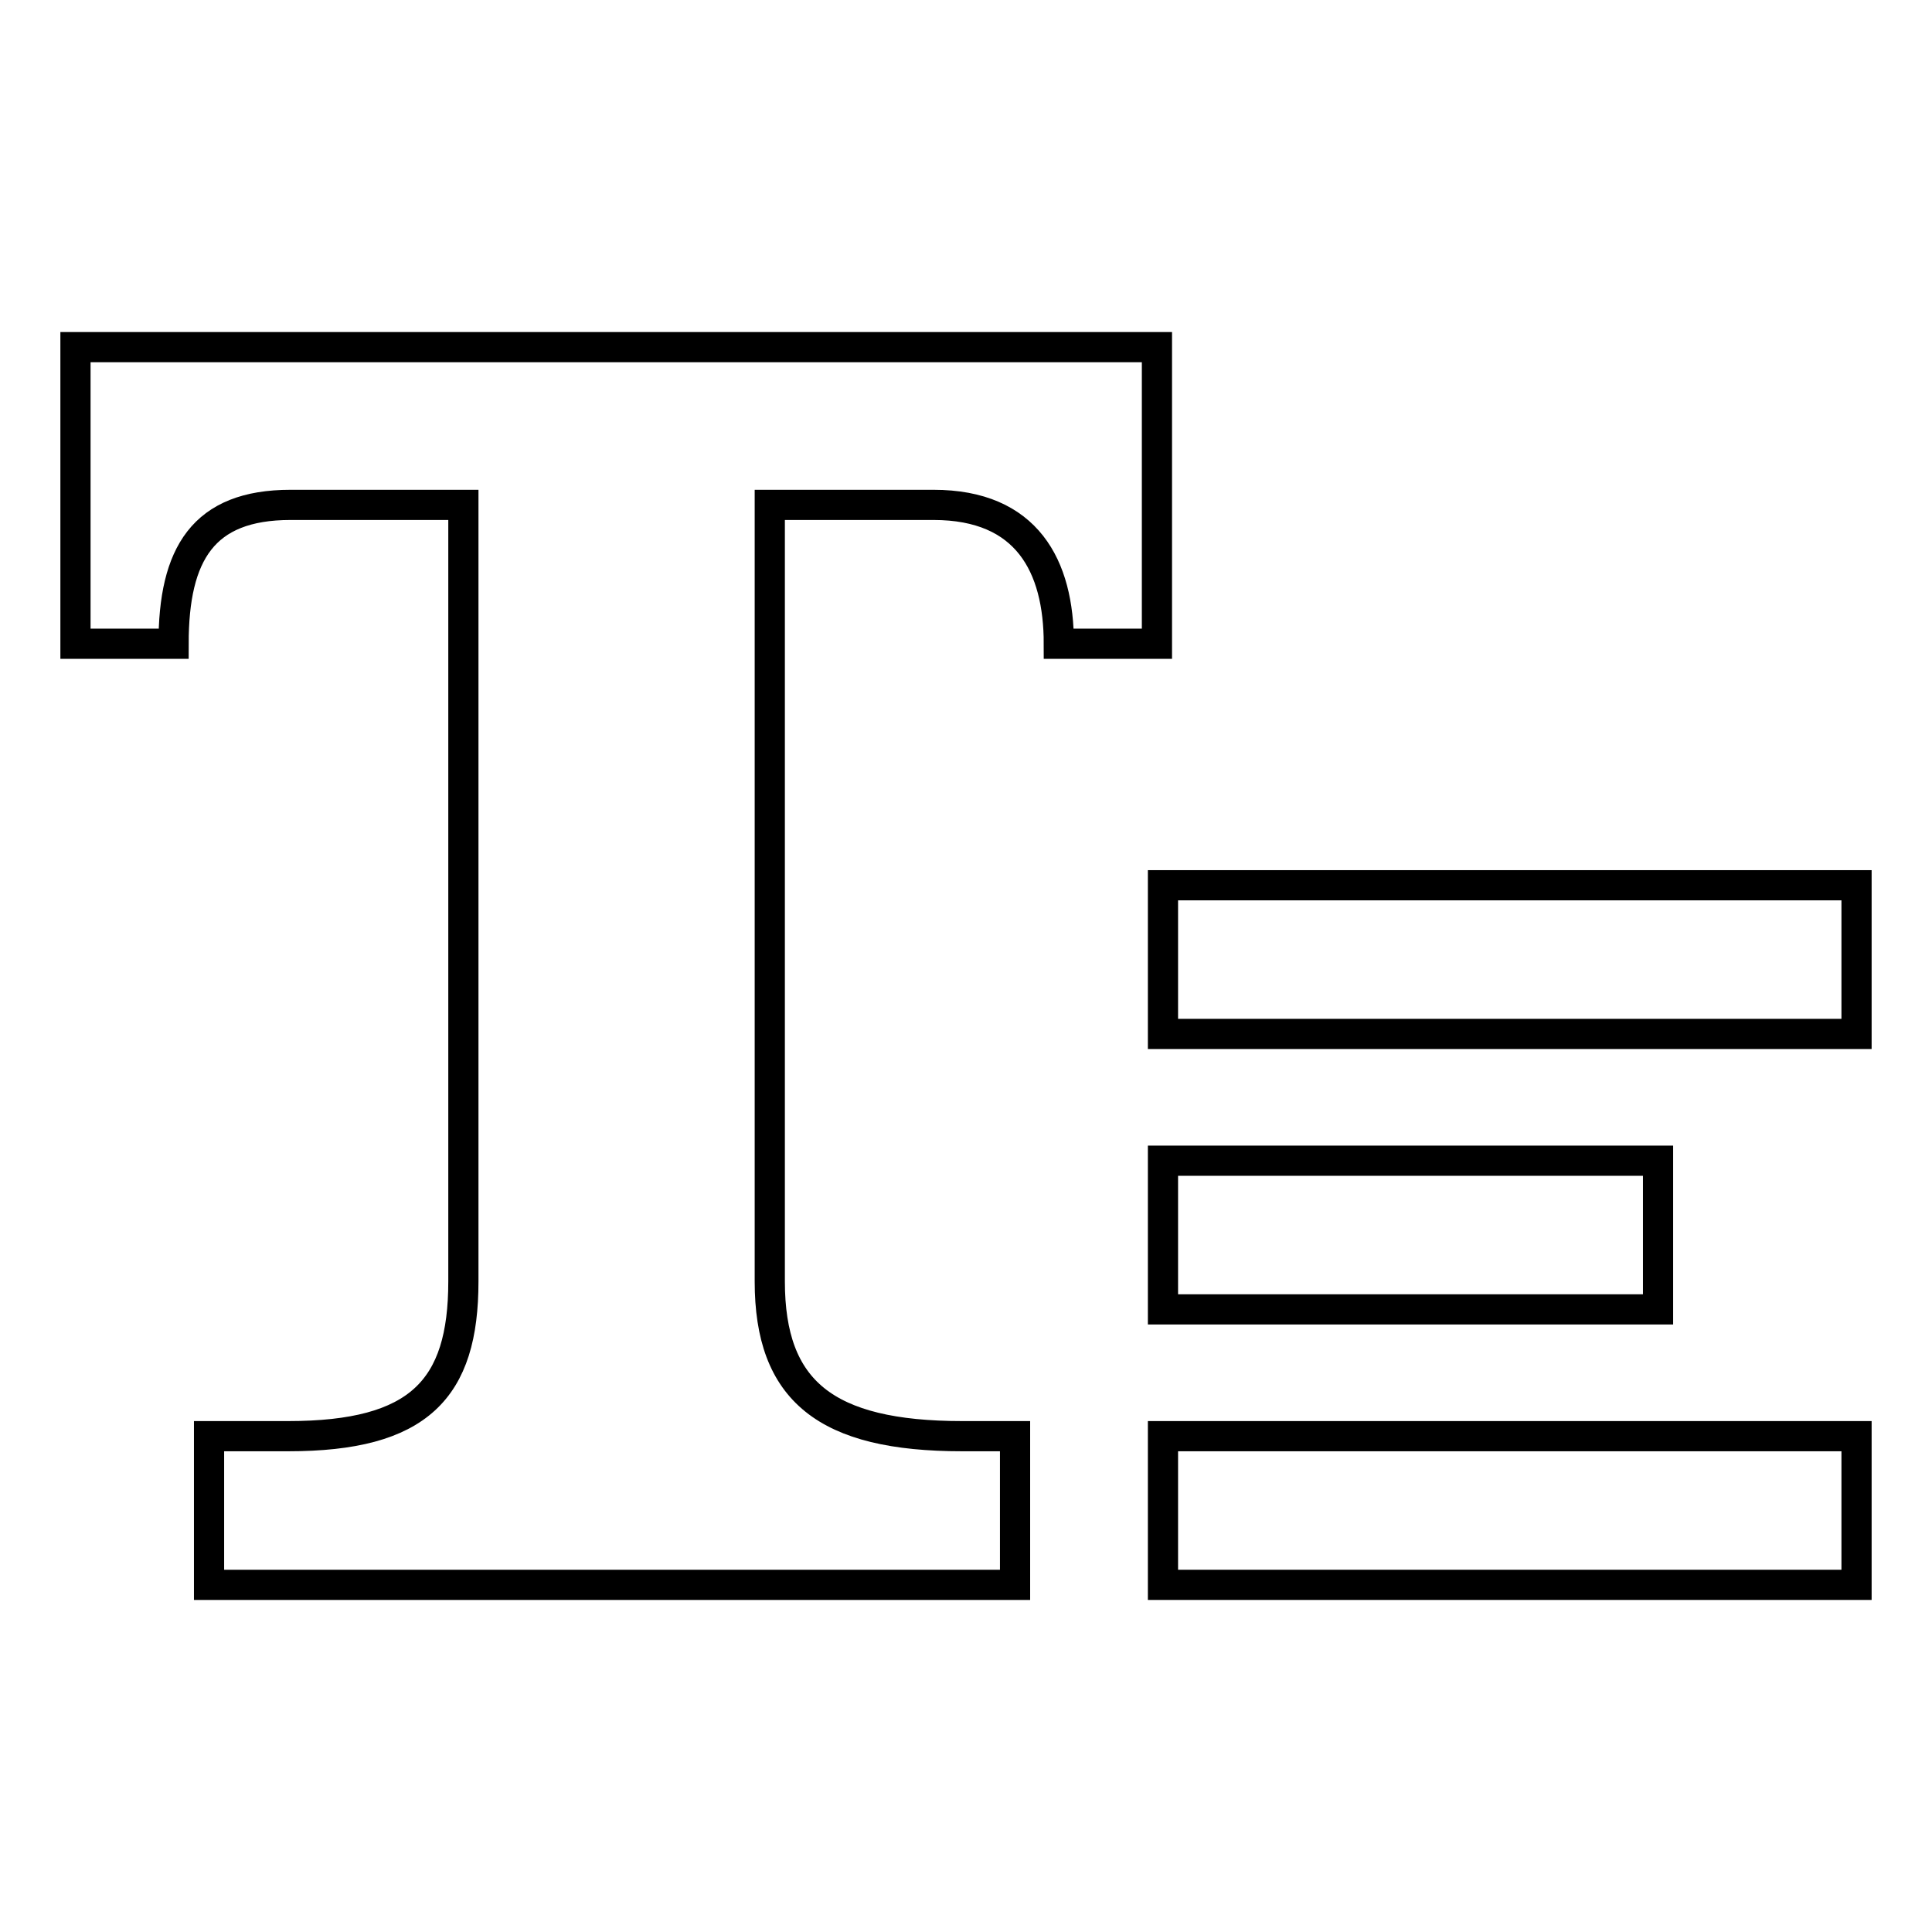
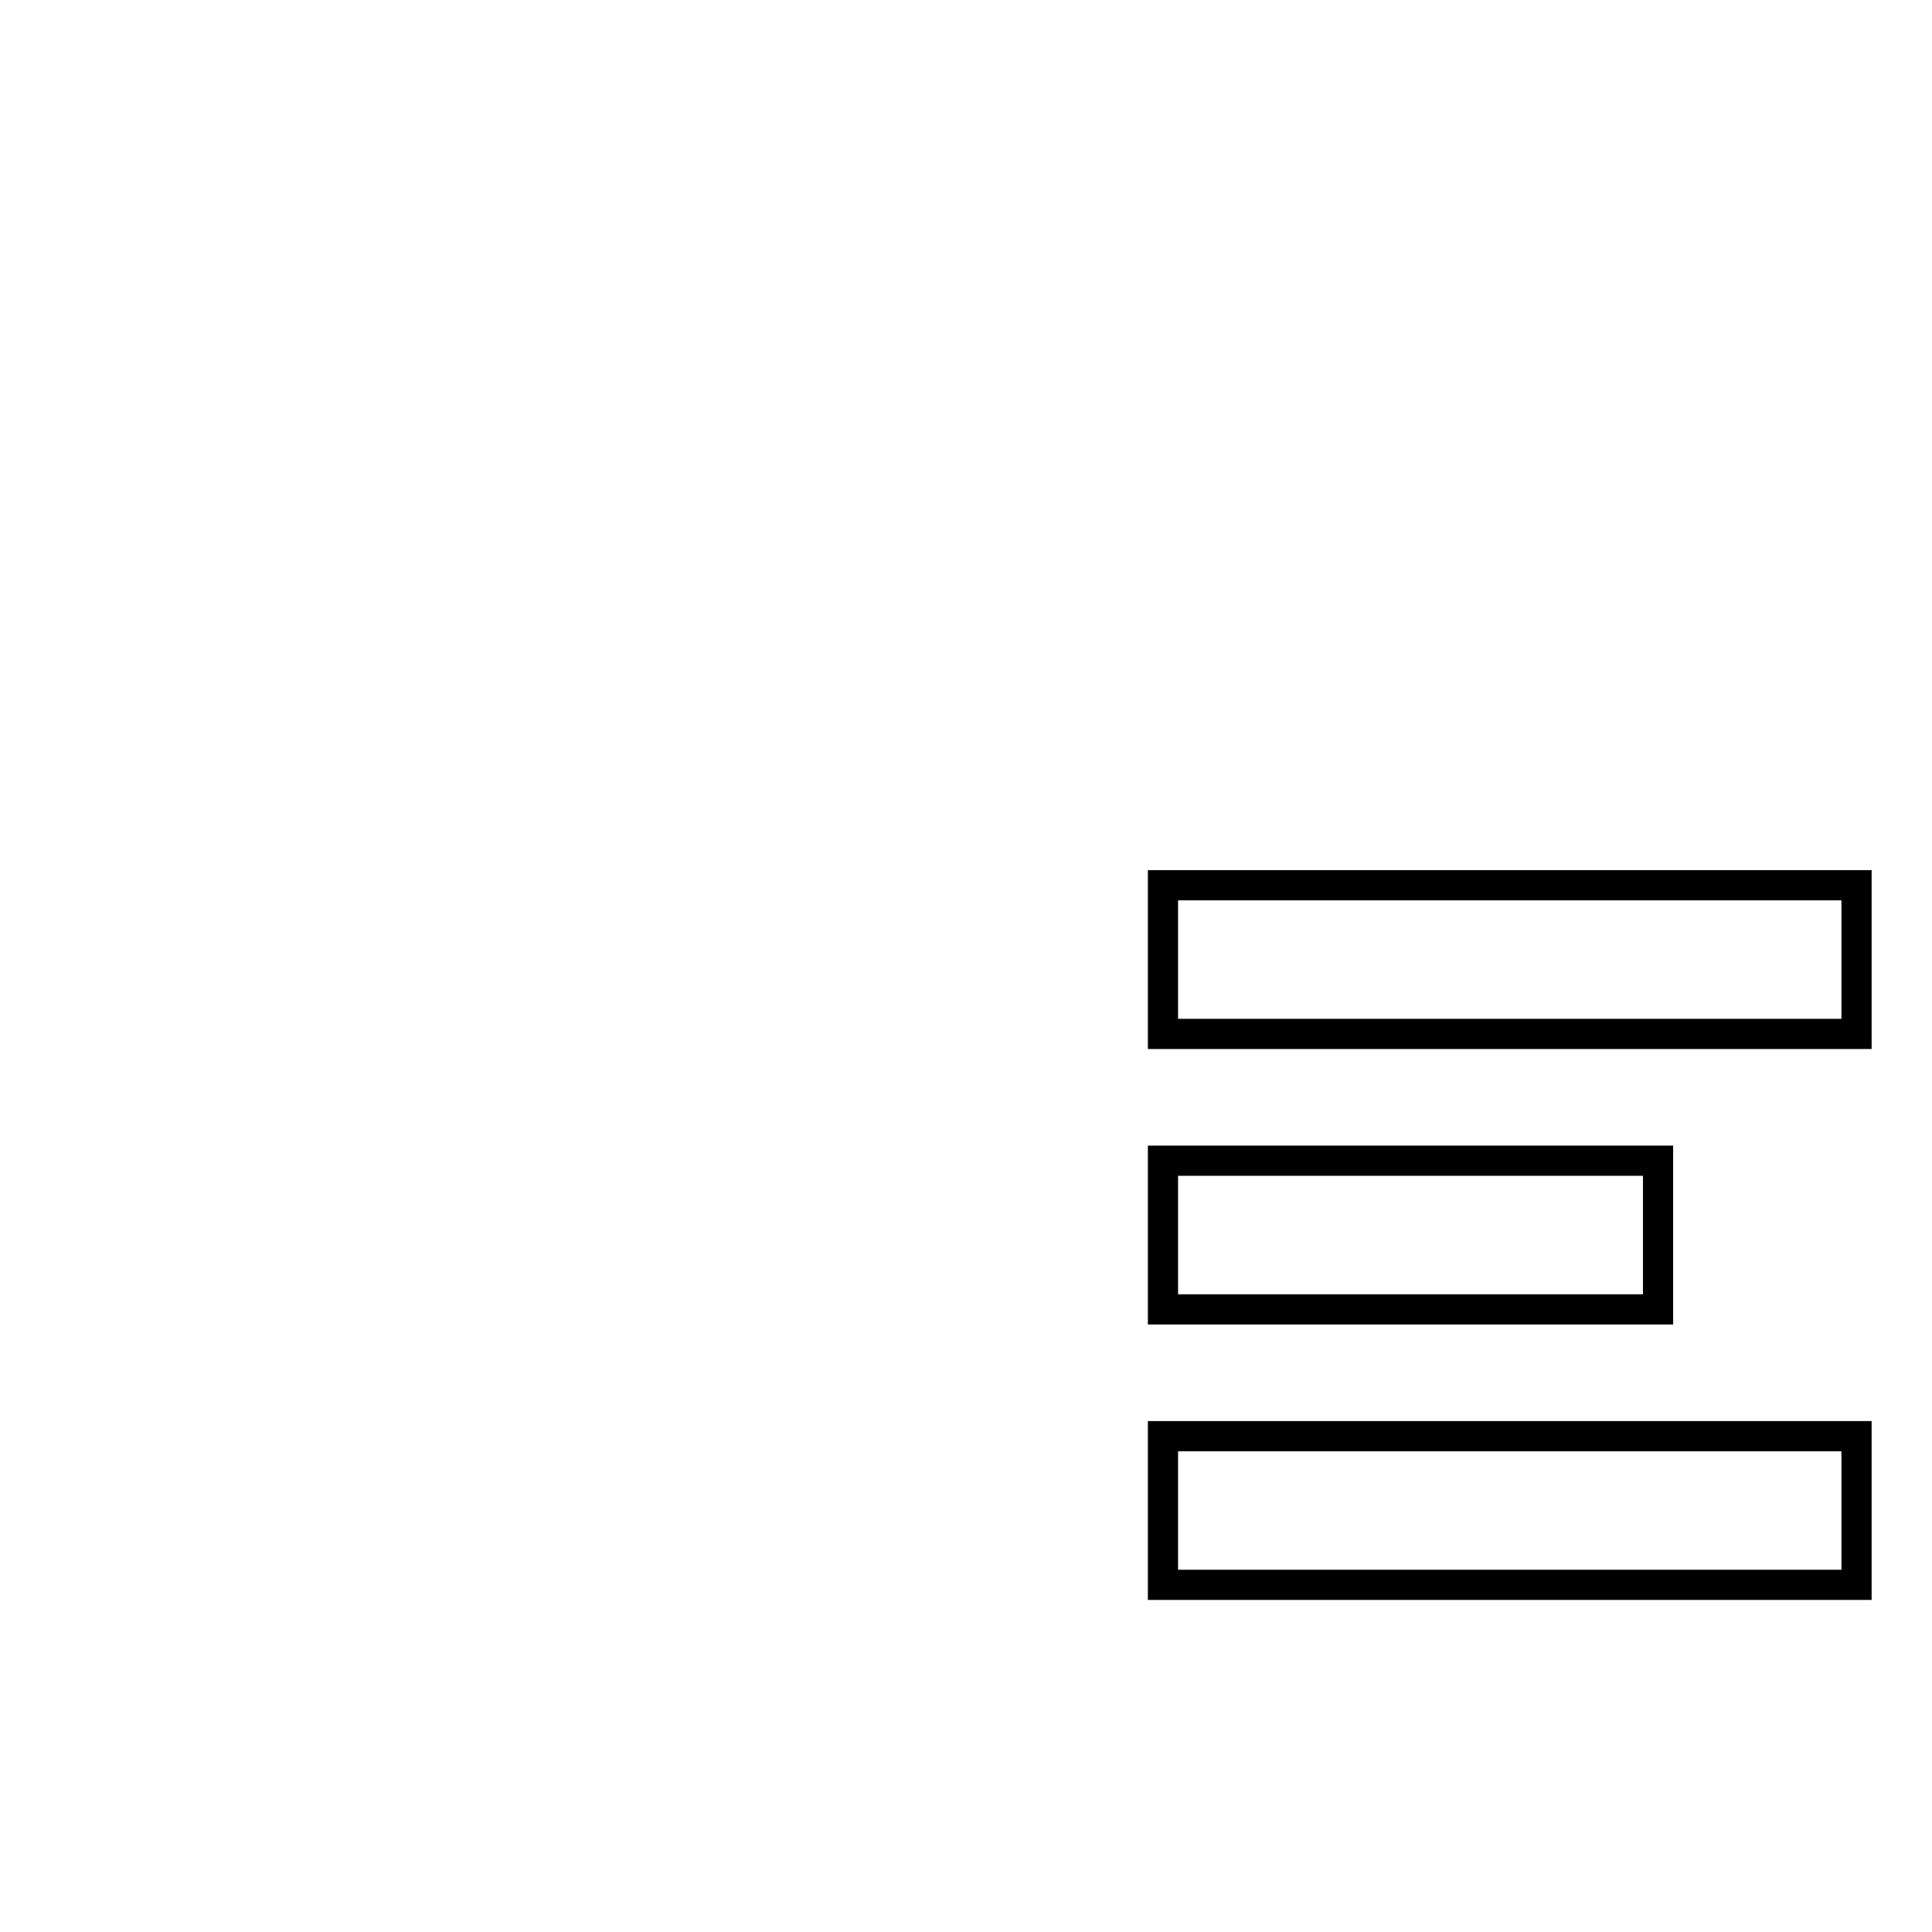
<svg xmlns="http://www.w3.org/2000/svg" version="1.1" x="0px" y="0px" viewBox="0 0 256 256" enable-background="new 0 0 256 256" xml:space="preserve">
  <g>
    <g>
      <path stroke-width="4" fill-opacity="0" stroke="#000000" d="M154.1,190.3H246V210h-91.9V190.3z" />
      <path stroke-width="4" fill-opacity="0" stroke="#000000" d="M154.1,153.8h65.6v19.7h-65.6V153.8z" />
      <path stroke-width="4" fill-opacity="0" stroke="#000000" d="M154.1,117.3H246V137h-91.9V117.3z" />
-       <path stroke-width="4" fill-opacity="0" stroke="#000000" d="M10,85.3h13c0-11.9,3.9-18.4,15.5-18.4h22.9v102.9c0,14.3-5.9,20.5-23.2,20.5H27.7V210h106.8v-19.7h-7c-18.1,0-25.5-6-25.5-20.5V66.9h21.7c12.4,0,16.6,8.1,16.6,18.4h13V46H10V85.3z" />
    </g>
  </g>
</svg>